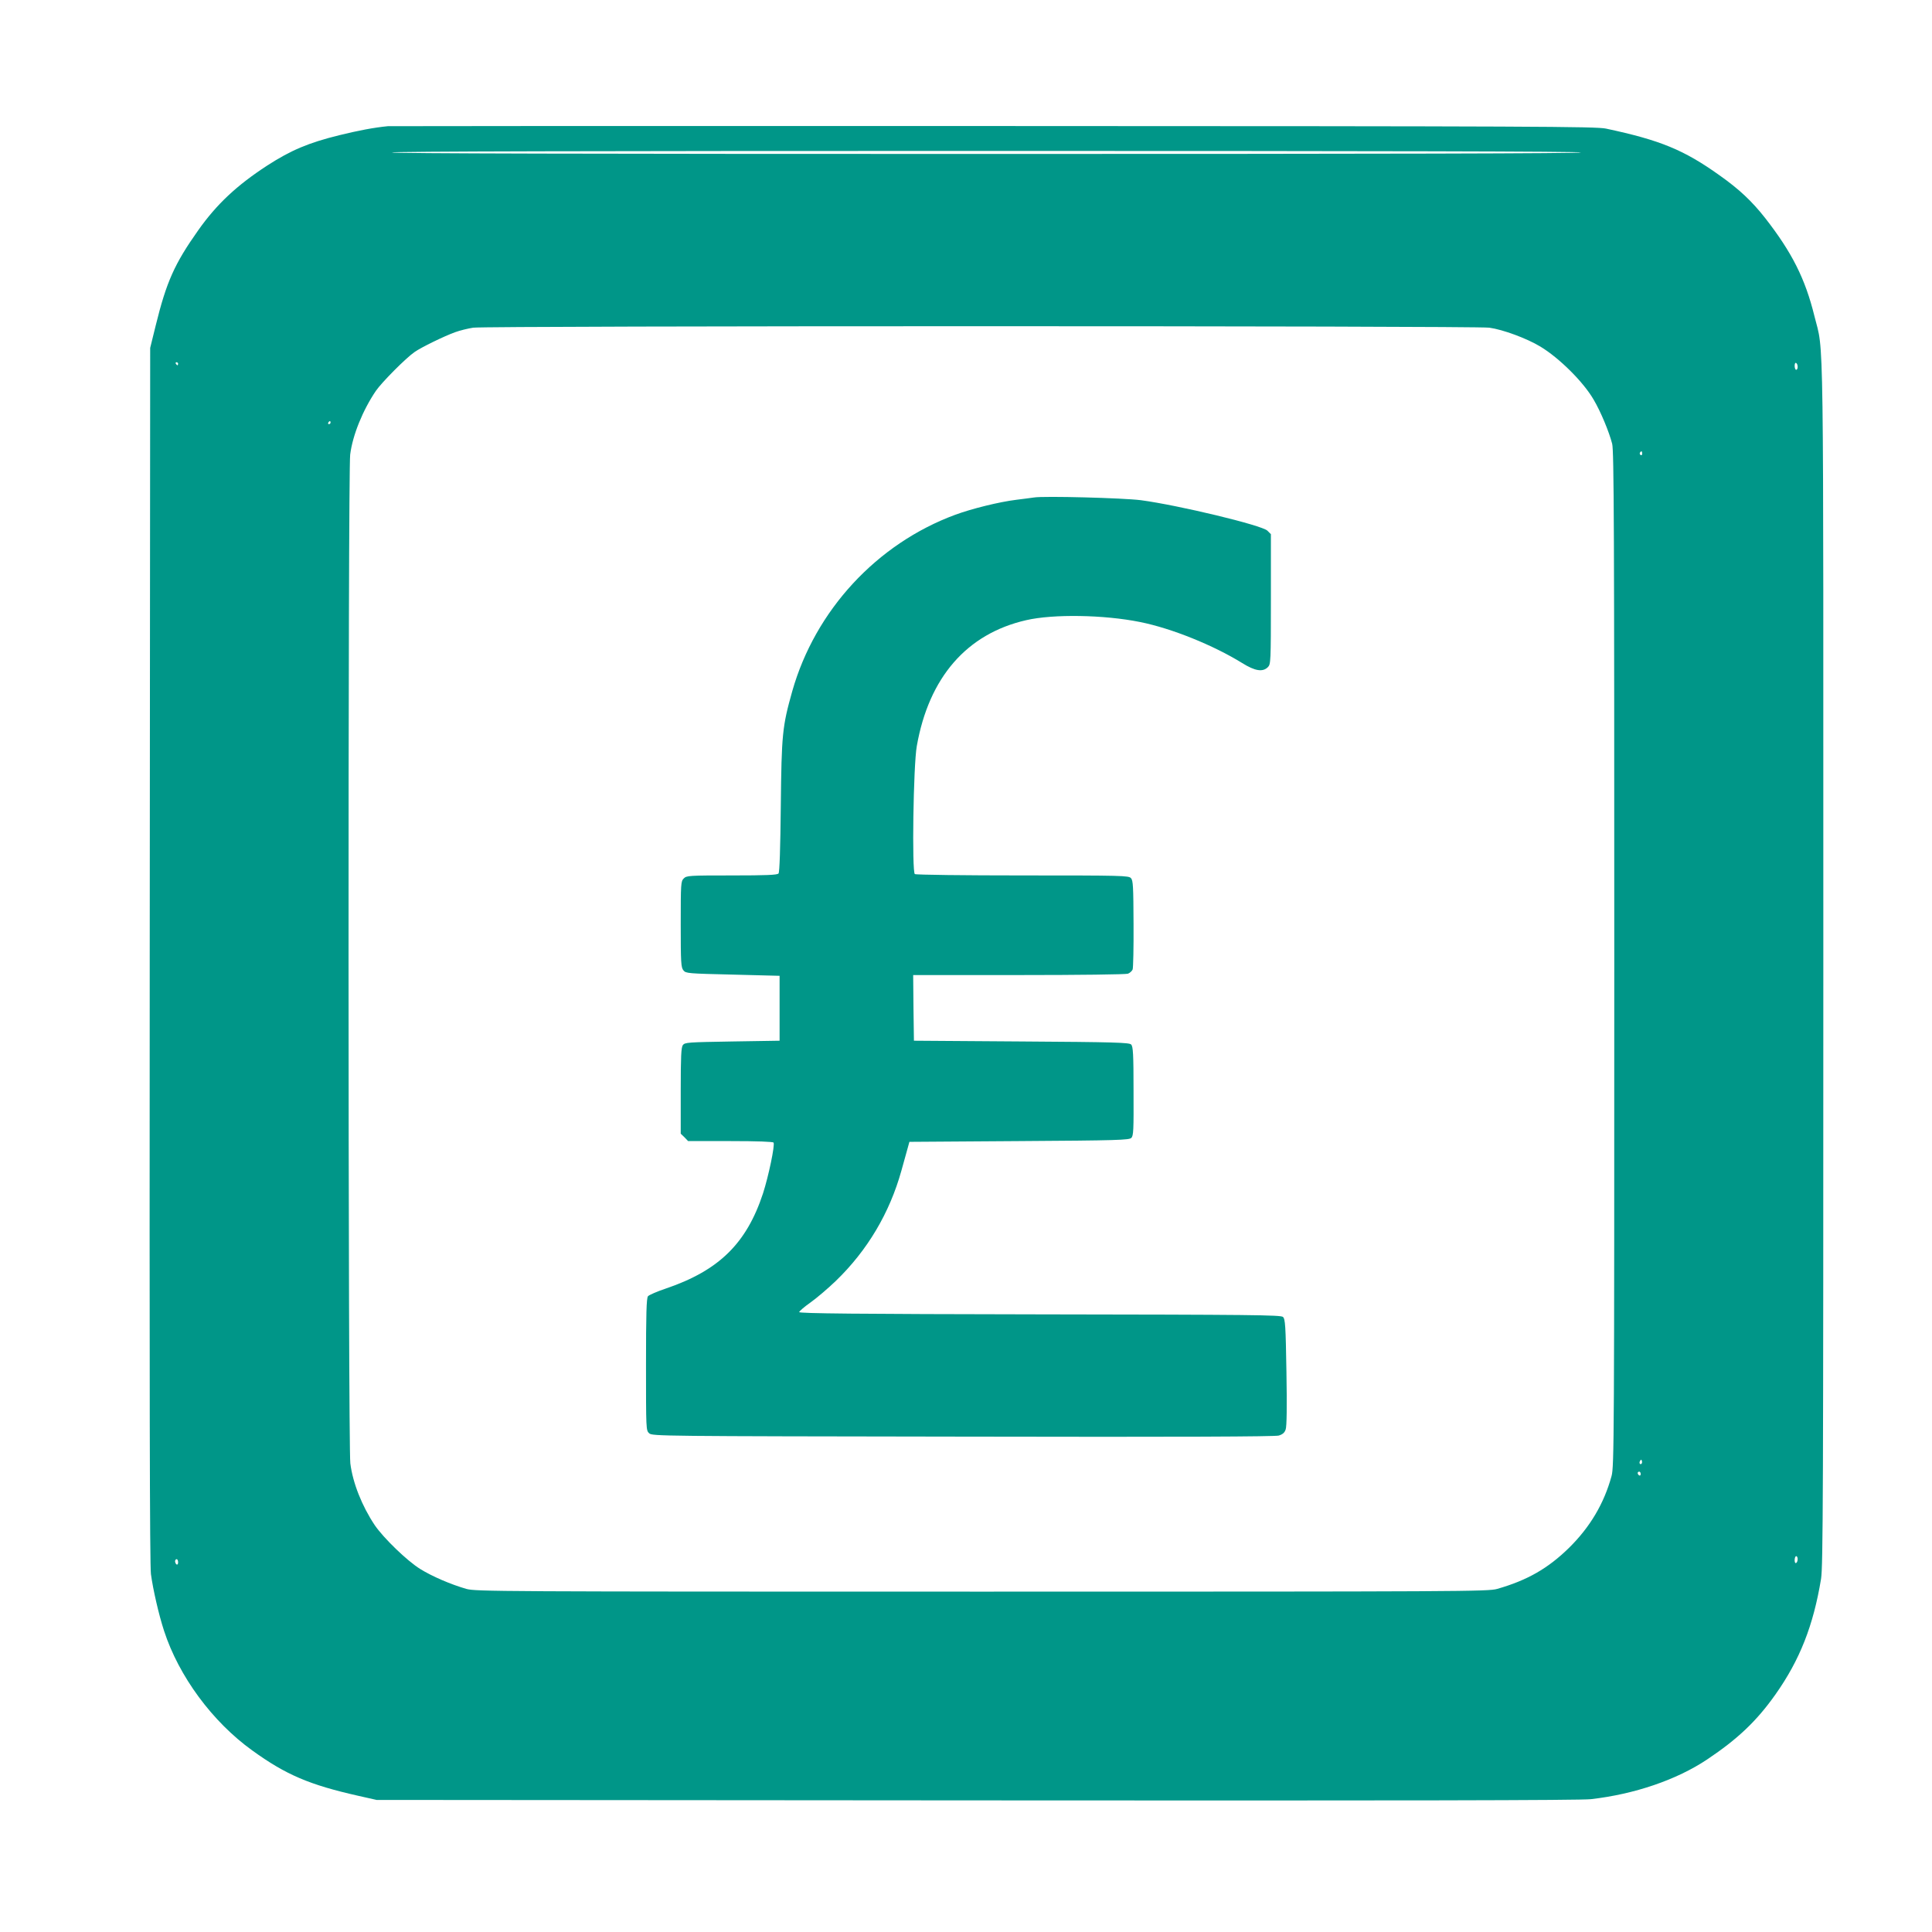
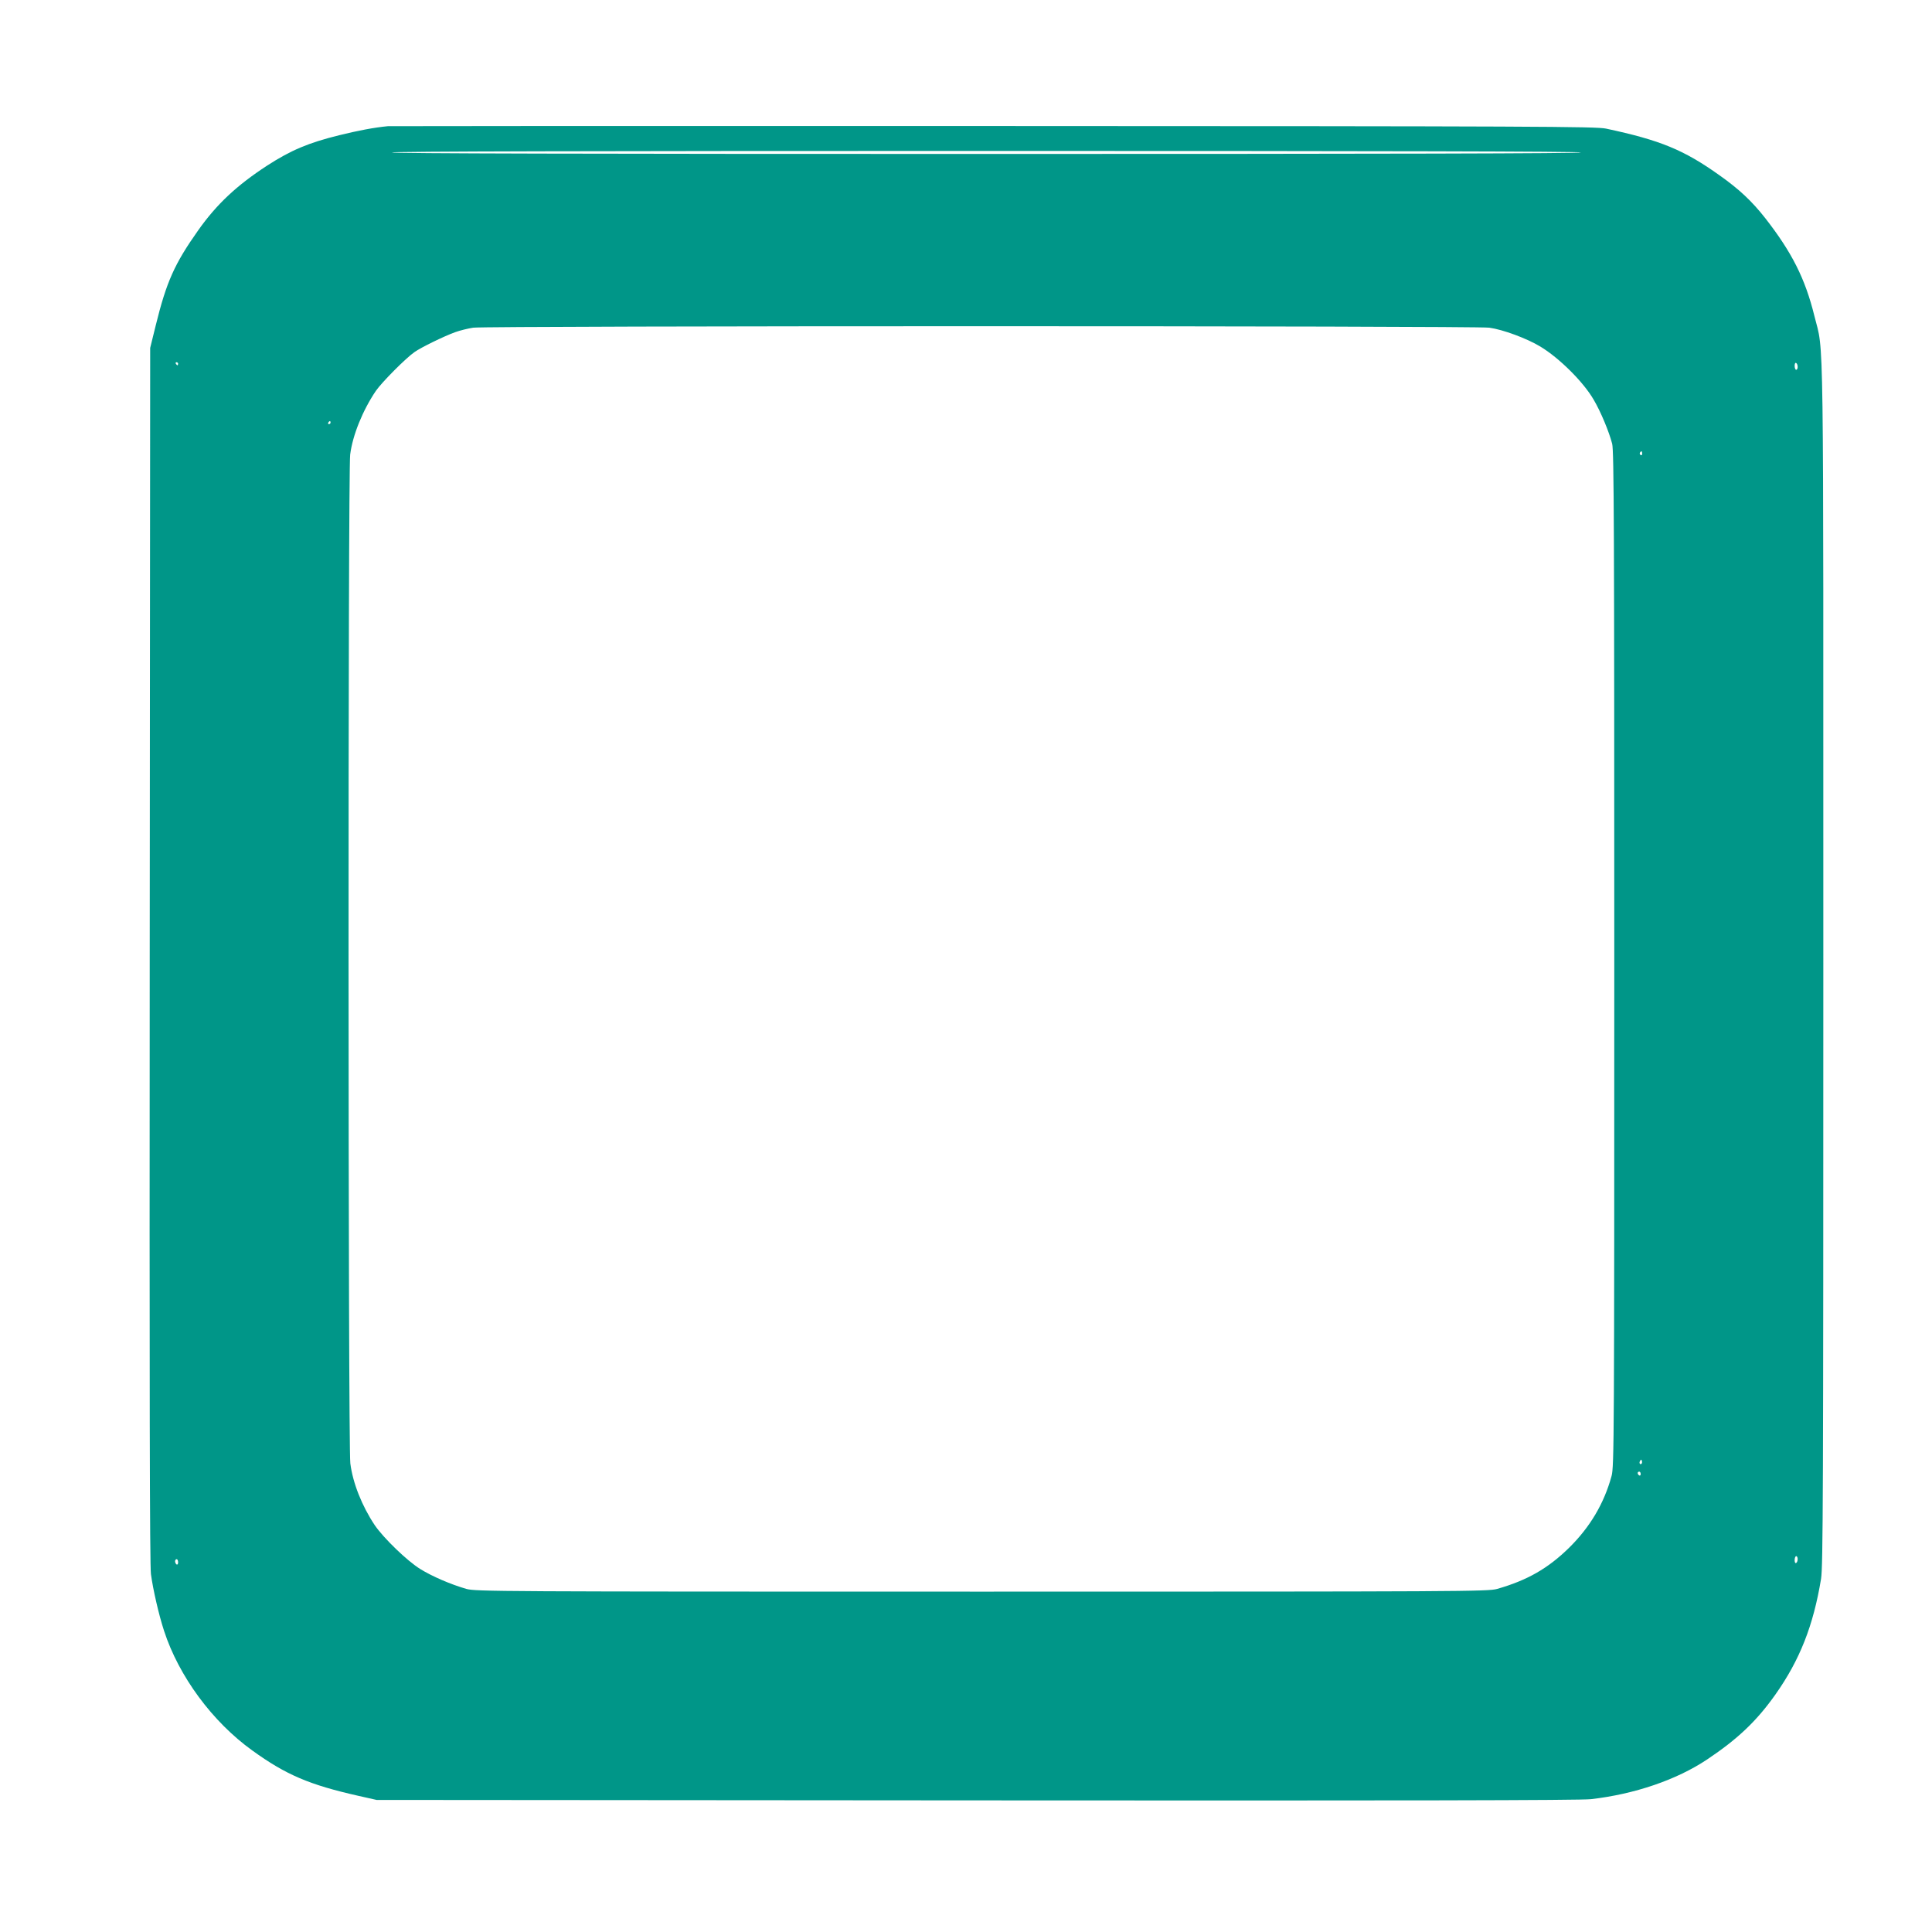
<svg xmlns="http://www.w3.org/2000/svg" version="1.0" width="1280pt" height="1280pt" viewBox="0 0 1280 1280" preserveAspectRatio="xMidYMid meet">
  <g transform="translate(0,1280) scale(0.1,-0.1)" fill="#009688" stroke="none">
    <path d="M2570 11964 c-93 -9 -197 -29 -323 -60 -203 -50 -319 -99 -477 -201 -201 -131 -334 -255 -457 -429 -157 -222 -210 -341 -281 -629 l-37 -150 -3 -4020 c-2 -2867 0 -4044 8 -4104 14 -103 52 -269 87 -376 98 -301 320 -602 584 -792 224 -162 380 -228 704 -301 l120 -27 3975 -3 c2798 -2 4003 0 4070 8 289 33 568 128 770 263 202 135 328 254 453 431 161 228 251 456 302 766 13 84 15 541 15 4080 0 4367 5 4026 -59 4286 -61 248 -149 422 -326 649 -88 112 -172 191 -302 283 -237 169 -392 233 -753 310 -68 14 -448 16 -4055 17 -2189 1 -3996 0 -4015 -1z m7905 -174 c4 -7 -1312 -10 -3940 -10 -2628 0 -3944 3 -3940 10 4 7 1328 10 3940 10 2612 0 3936 -3 3940 -10z m-608 -1161 c89 -12 249 -71 338 -125 126 -76 286 -235 354 -353 46 -78 101 -210 122 -291 12 -47 14 -561 14 -3415 0 -3178 -1 -3363 -18 -3424 -50 -183 -143 -339 -282 -476 -140 -137 -277 -215 -476 -272 -61 -17 -212 -18 -3414 -18 -3221 0 -3352 1 -3415 18 -104 30 -227 83 -306 132 -87 54 -243 205 -301 290 -85 127 -146 281 -162 410 -15 123 -16 6564 -1 6683 16 129 84 295 170 422 39 57 200 219 257 258 44 31 196 105 268 131 33 12 87 25 120 30 93 13 6636 13 6732 0z m-8687 -239 c0 -5 -2 -10 -4 -10 -3 0 -8 5 -11 10 -3 6 -1 10 4 10 6 0 11 -4 11 -10z m10730 -21 c0 -10 -4 -19 -10 -19 -5 0 -10 12 -10 26 0 14 4 23 10 19 6 -3 10 -15 10 -26z m-9720 -369 c0 -5 -5 -10 -11 -10 -5 0 -7 5 -4 10 3 6 8 10 11 10 2 0 4 -4 4 -10z m8690 -206 c0 -8 -5 -12 -10 -9 -6 4 -8 11 -5 16 9 14 15 11 15 -7z m-4 -6691 c-10 -10 -19 5 -10 18 6 11 8 11 12 0 2 -7 1 -15 -2 -18z m-6 -69 c0 -8 -4 -12 -10 -9 -5 3 -10 10 -10 16 0 5 5 9 10 9 6 0 10 -7 10 -16z m1040 -563 c0 -11 -4 -23 -10 -26 -6 -4 -10 5 -10 19 0 14 5 26 10 26 6 0 10 -9 10 -19z m-10730 -22 c0 -11 -4 -17 -10 -14 -5 3 -10 13 -10 21 0 8 5 14 10 14 6 0 10 -9 10 -21z" />
-     <path d="M6850 9504 c-14 -2 -65 -9 -115 -15 -115 -14 -296 -59 -405 -99 -521 -192 -929 -634 -1081 -1169 -66 -235 -71 -284 -76 -761 -3 -279 -8 -439 -15 -447 -8 -10 -82 -13 -309 -13 -286 0 -300 -1 -319 -20 -19 -19 -20 -33 -20 -304 0 -256 2 -286 18 -305 16 -20 29 -21 327 -28 l310 -8 0 -215 0 -215 -313 -5 c-296 -5 -314 -6 -328 -24 -11 -16 -14 -74 -14 -303 l0 -284 25 -24 24 -25 280 0 c179 0 282 -4 286 -10 10 -17 -33 -222 -70 -337 -109 -331 -292 -510 -641 -629 -60 -20 -115 -44 -121 -52 -10 -12 -13 -118 -13 -452 0 -431 0 -437 21 -456 21 -19 72 -19 2078 -22 1457 -3 2067 0 2093 7 26 8 39 19 46 41 7 19 9 150 5 379 -5 310 -8 352 -23 366 -15 13 -205 15 -1611 17 -1220 2 -1594 6 -1594 15 0 6 34 35 75 64 41 29 117 94 168 143 209 202 356 450 434 730 17 61 36 129 42 151 l11 40 727 5 c652 4 729 7 743 21 15 14 16 52 15 310 0 247 -3 296 -16 309 -13 13 -111 16 -727 20 l-712 5 -3 218 -2 217 699 0 c404 0 710 4 724 9 13 5 27 18 31 28 4 10 7 146 6 303 -1 247 -3 287 -17 302 -15 17 -56 18 -717 18 -386 0 -707 4 -715 9 -20 13 -10 720 13 848 80 455 331 744 724 834 180 42 518 36 755 -12 210 -42 486 -154 677 -272 85 -53 136 -61 170 -27 19 19 20 33 20 450 l0 431 -23 23 c-36 36 -590 169 -838 202 -117 15 -646 29 -709 18z" />
  </g>
</svg>